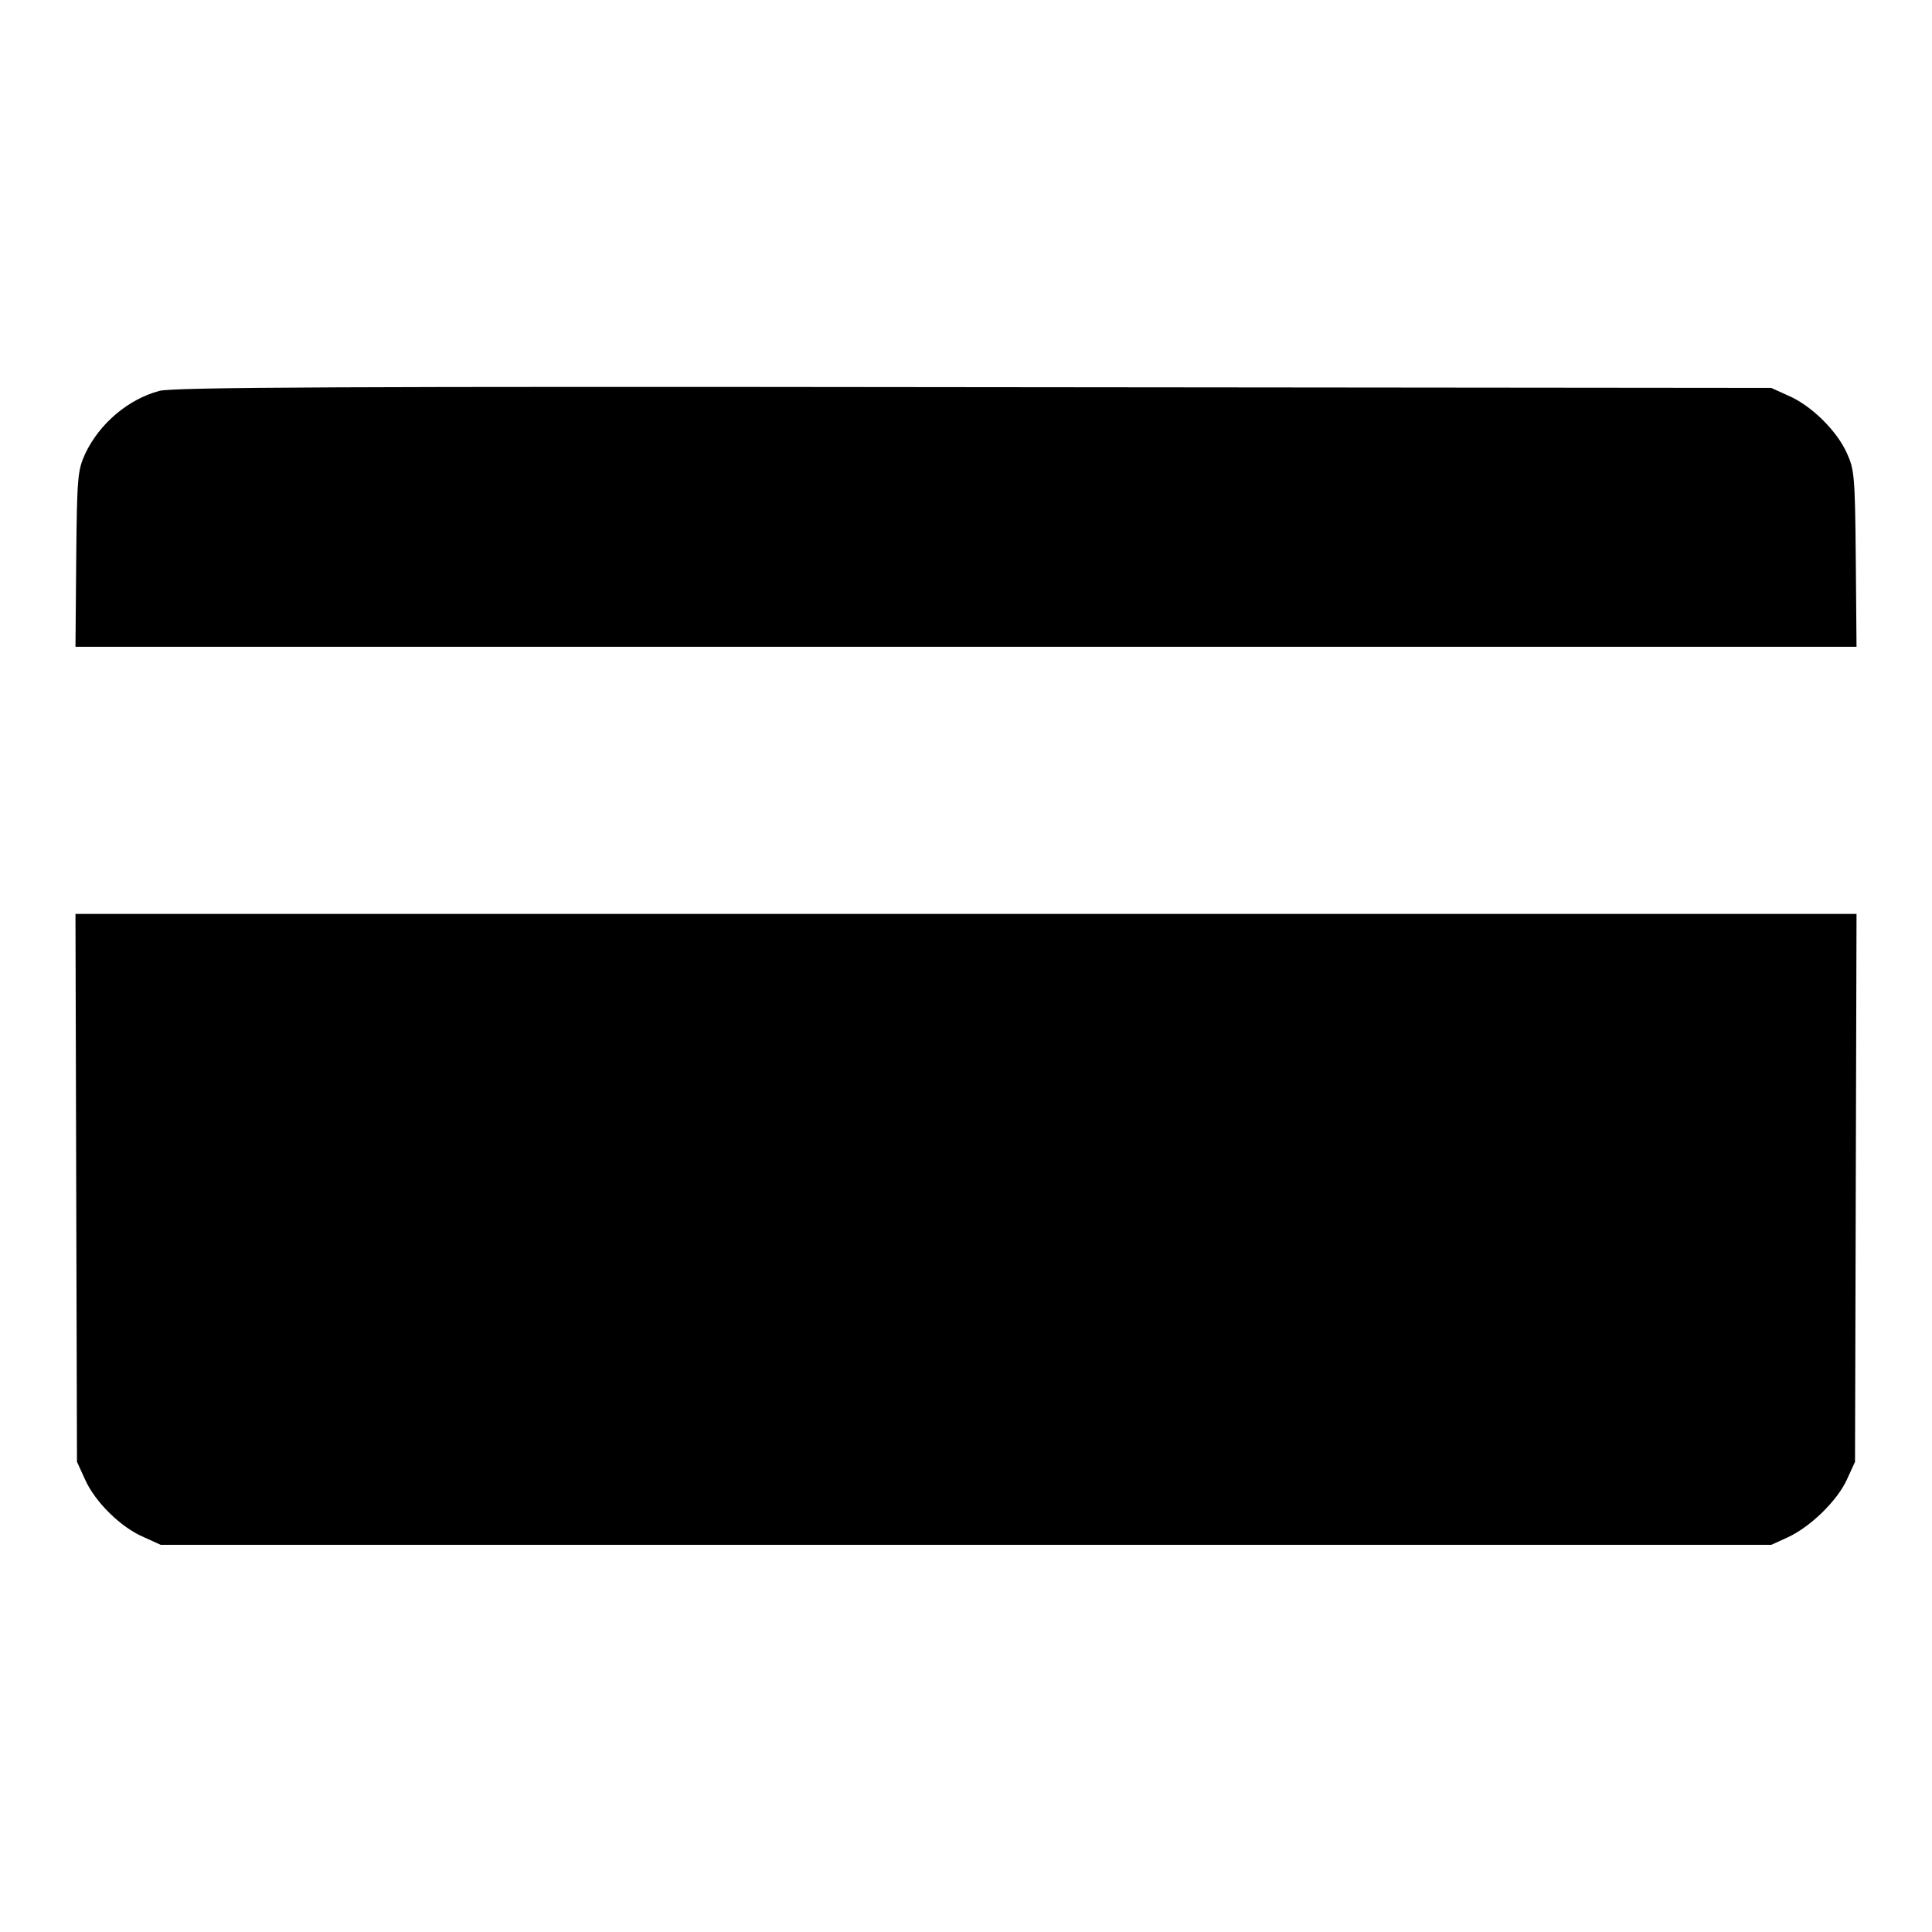
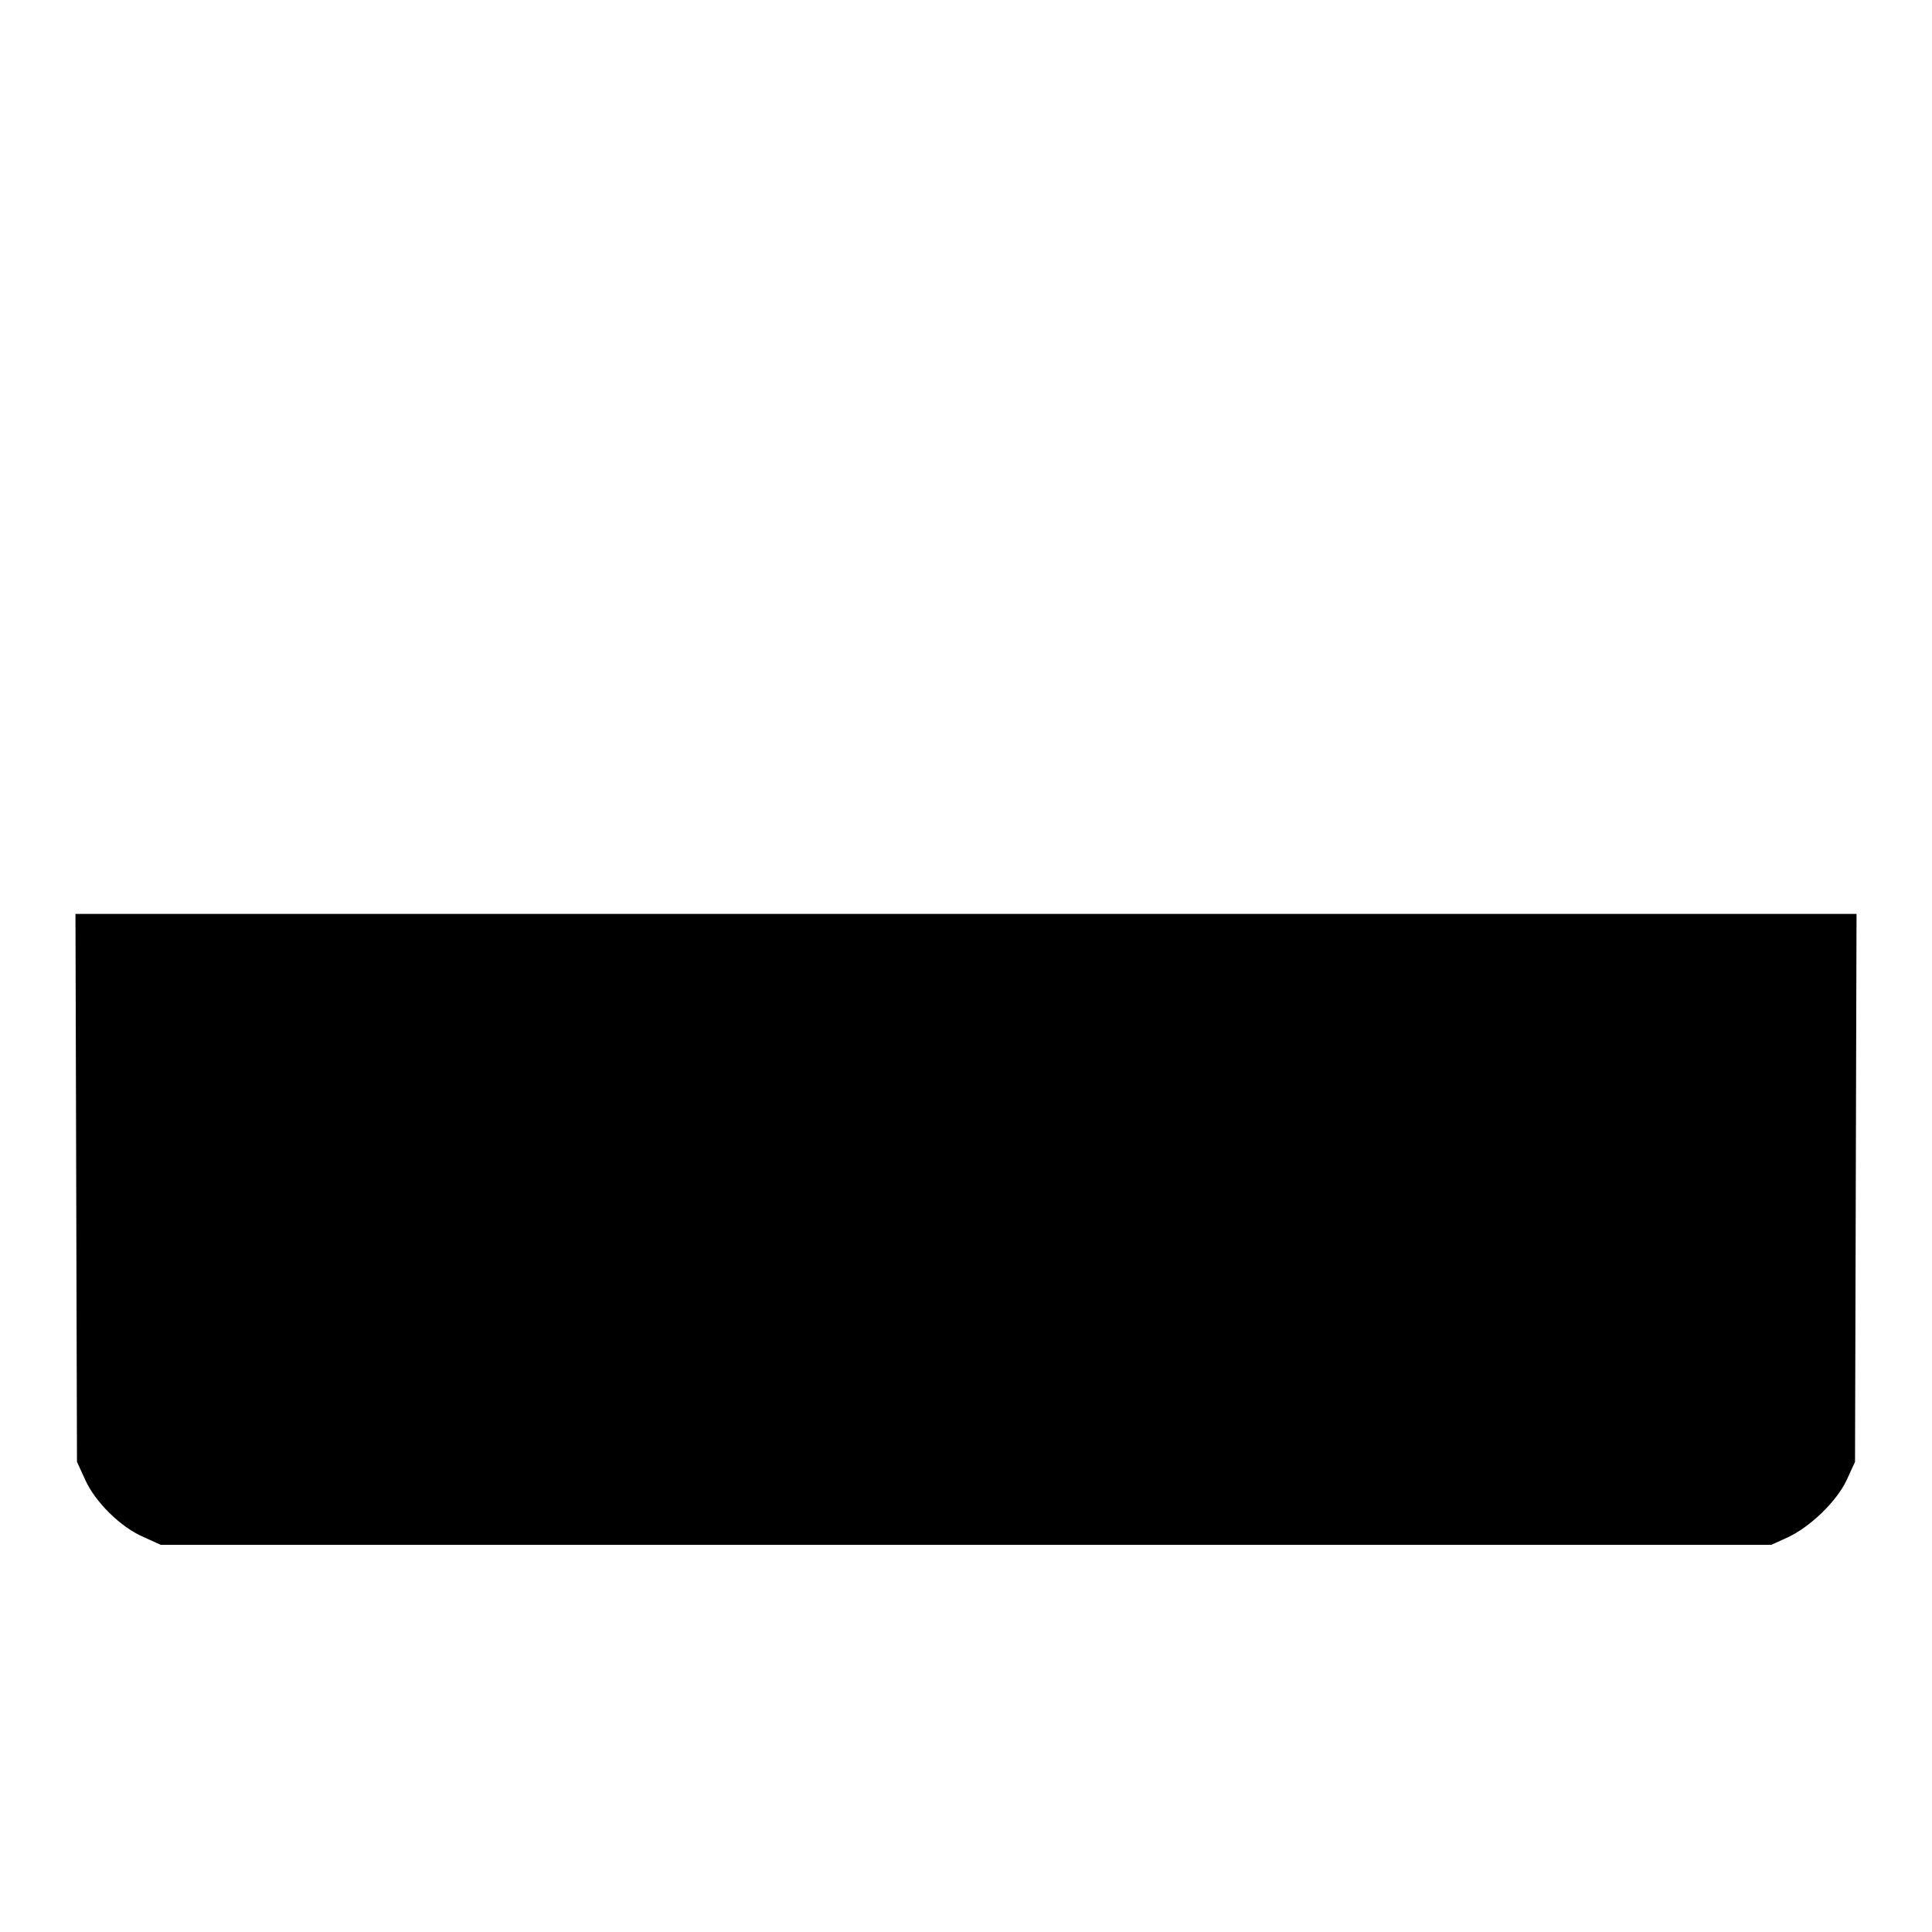
<svg xmlns="http://www.w3.org/2000/svg" version="1.1" x="0px" y="0px" viewBox="0 0 256 256" enable-background="new 0 0 256 256" xml:space="preserve">
  <g>
    <g>
      <g>
-         <path fill="#000000" d="M21.1,51.8c-4.1,1.1-7.9,4.3-9.8,8.3c-1,2.2-1.1,3-1.2,13.9L10,85.7h118h118L245.9,74c-0.1-11.1-0.2-11.8-1.2-14c-1.3-2.9-4.7-6.3-7.8-7.6l-2.2-1l-105.7-0.1C46.4,51.2,22.7,51.3,21.1,51.8z" />
        <path fill="#000000" d="M10.1,157.4l0.1,36.3l1.1,2.4c1.3,2.9,4.7,6.3,7.8,7.6l2.2,1H128h106.7l2.2-1c3-1.4,6.5-4.8,7.8-7.6l1.1-2.4l0.1-36.3l0.1-36.3H128H10L10.1,157.4z" />
      </g>
    </g>
  </g>
</svg>